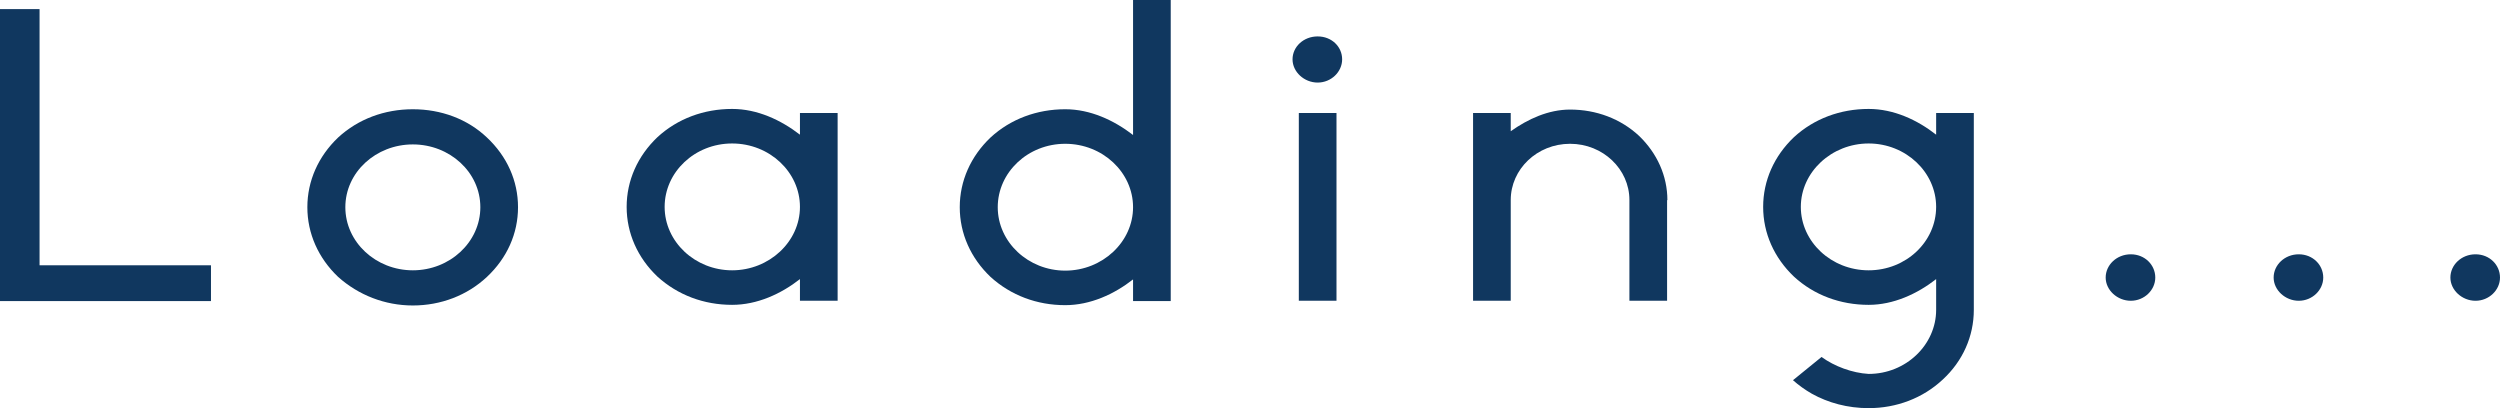
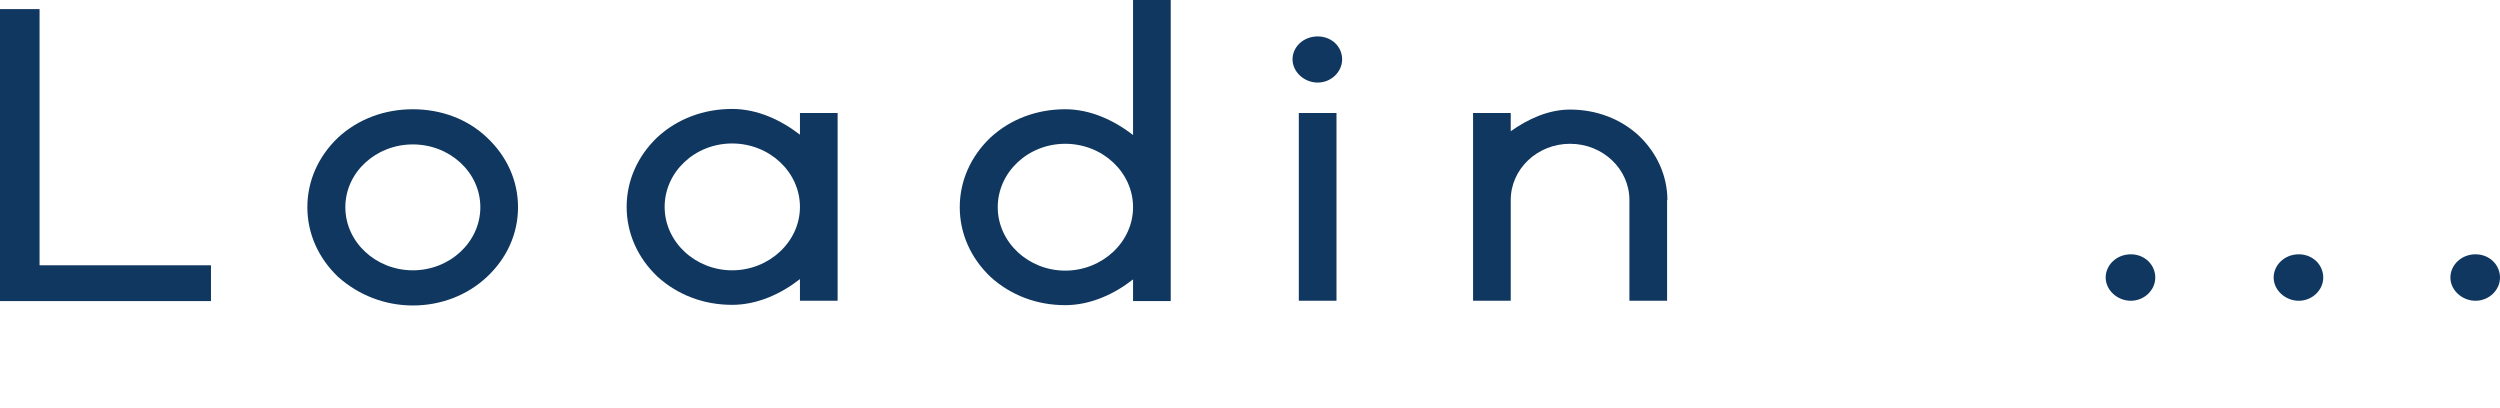
<svg xmlns="http://www.w3.org/2000/svg" id="_レイヤー_2" viewBox="0 0 79.63 13.01">
  <g id="design">
    <g>
      <path d="m0,.29h1.26v8.16h5.46v1.14H0V.29Z" style="fill:#10375f;" />
      <path d="m16.5,6.6c0,.84-.35,1.62-.99,2.22-.63.59-1.47.91-2.36.91s-1.73-.33-2.38-.91c-.63-.6-.98-1.38-.98-2.22s.35-1.62.98-2.22c.64-.59,1.48-.9,2.38-.9s1.74.31,2.36.9c.64.6.99,1.38.99,2.22Zm-1.2,0c0-1.11-.97-2-2.15-2s-2.15.89-2.15,2,.97,2.01,2.15,2.01,2.15-.9,2.15-2.01Z" style="fill:#10375f;" />
      <path d="m25.48,3.6h1.2v5.98h-1.2v-.69c-.6.47-1.36.82-2.16.82-.9,0-1.73-.31-2.38-.9-.63-.6-.98-1.38-.98-2.22s.35-1.62.98-2.22c.64-.59,1.48-.9,2.38-.9.8,0,1.55.35,2.16.82v-.69Zm0,2.99c0-1.11-.97-2.02-2.16-2.02s-2.15.91-2.15,2.02.97,2.02,2.15,2.02,2.16-.91,2.16-2.02Z" style="fill:#10375f;" />
-       <path d="m36.09,0h1.2v9.59h-1.2v-.69c-.6.47-1.36.82-2.16.82-.9,0-1.73-.31-2.38-.9-.63-.6-.98-1.38-.98-2.22s.35-1.62.98-2.22c.64-.59,1.48-.9,2.38-.9.8,0,1.55.35,2.16.82V0Zm0,6.6c0-1.11-.97-2.02-2.16-2.02s-2.15.91-2.15,2.02.97,2.02,2.15,2.02,2.16-.91,2.16-2.02Z" style="fill:#10375f;" />
+       <path d="m36.09,0h1.2v9.59h-1.2v-.69c-.6.47-1.36.82-2.16.82-.9,0-1.73-.31-2.38-.9-.63-.6-.98-1.38-.98-2.22s.35-1.62.98-2.22c.64-.59,1.48-.9,2.38-.9.8,0,1.55.35,2.16.82V0Zm0,6.6c0-1.11-.97-2.02-2.16-2.02s-2.15.91-2.15,2.02.97,2.02,2.15,2.02,2.16-.91,2.16-2.02" style="fill:#10375f;" />
      <path d="m41.17,1.89c0-.4.35-.73.8-.73s.78.33.78.73-.35.74-.78.74-.8-.34-.8-.74Zm.2,1.71h1.2v5.98h-1.2V3.6Z" style="fill:#10375f;" />
      <path d="m53.1,6.37v3.21h-1.2v-3.21c0-.98-.84-1.79-1.89-1.79s-1.89.81-1.89,1.79v3.21h-1.2V3.6h1.2v.58c.55-.39,1.2-.69,1.89-.69.83,0,1.61.29,2.2.84.57.55.9,1.27.9,2.05Z" style="fill:#10375f;" />
-       <path d="m62.87,3.6v6.27c0,.84-.35,1.63-.99,2.22-.63.59-1.47.91-2.36.91-.67,0-1.29-.17-1.81-.46-.21-.12-.42-.27-.6-.43l.91-.74c.41.3.98.51,1.5.54,1.19,0,2.15-.93,2.15-2.04v-.98c-.6.47-1.36.82-2.15.82-.9,0-1.74-.31-2.38-.9-.63-.6-.98-1.38-.98-2.22s.35-1.62.98-2.22c.64-.59,1.48-.9,2.38-.9.8,0,1.55.35,2.15.82v-.69h1.2Zm-1.2,2.99c0-1.11-.97-2.02-2.15-2.02s-2.16.91-2.16,2.02.97,2.02,2.16,2.02,2.15-.91,2.15-2.02Z" style="fill:#10375f;" />
      <path d="m68.65,8.84c0,.4-.35.74-.78.74s-.8-.34-.8-.74.35-.74.8-.74.78.34.78.74Z" style="fill:#10375f;" />
      <path d="m74,8.84c0,.4-.35.74-.78.74s-.8-.34-.8-.74.35-.74.8-.74.78.34.78.74Z" style="fill:#10375f;" />
      <path d="m79.63,8.84c0,.4-.35.74-.78.74s-.8-.34-.8-.74.35-.74.8-.74.78.34.78.74Z" style="fill:#10375f;" />
    </g>
  </g>
</svg>